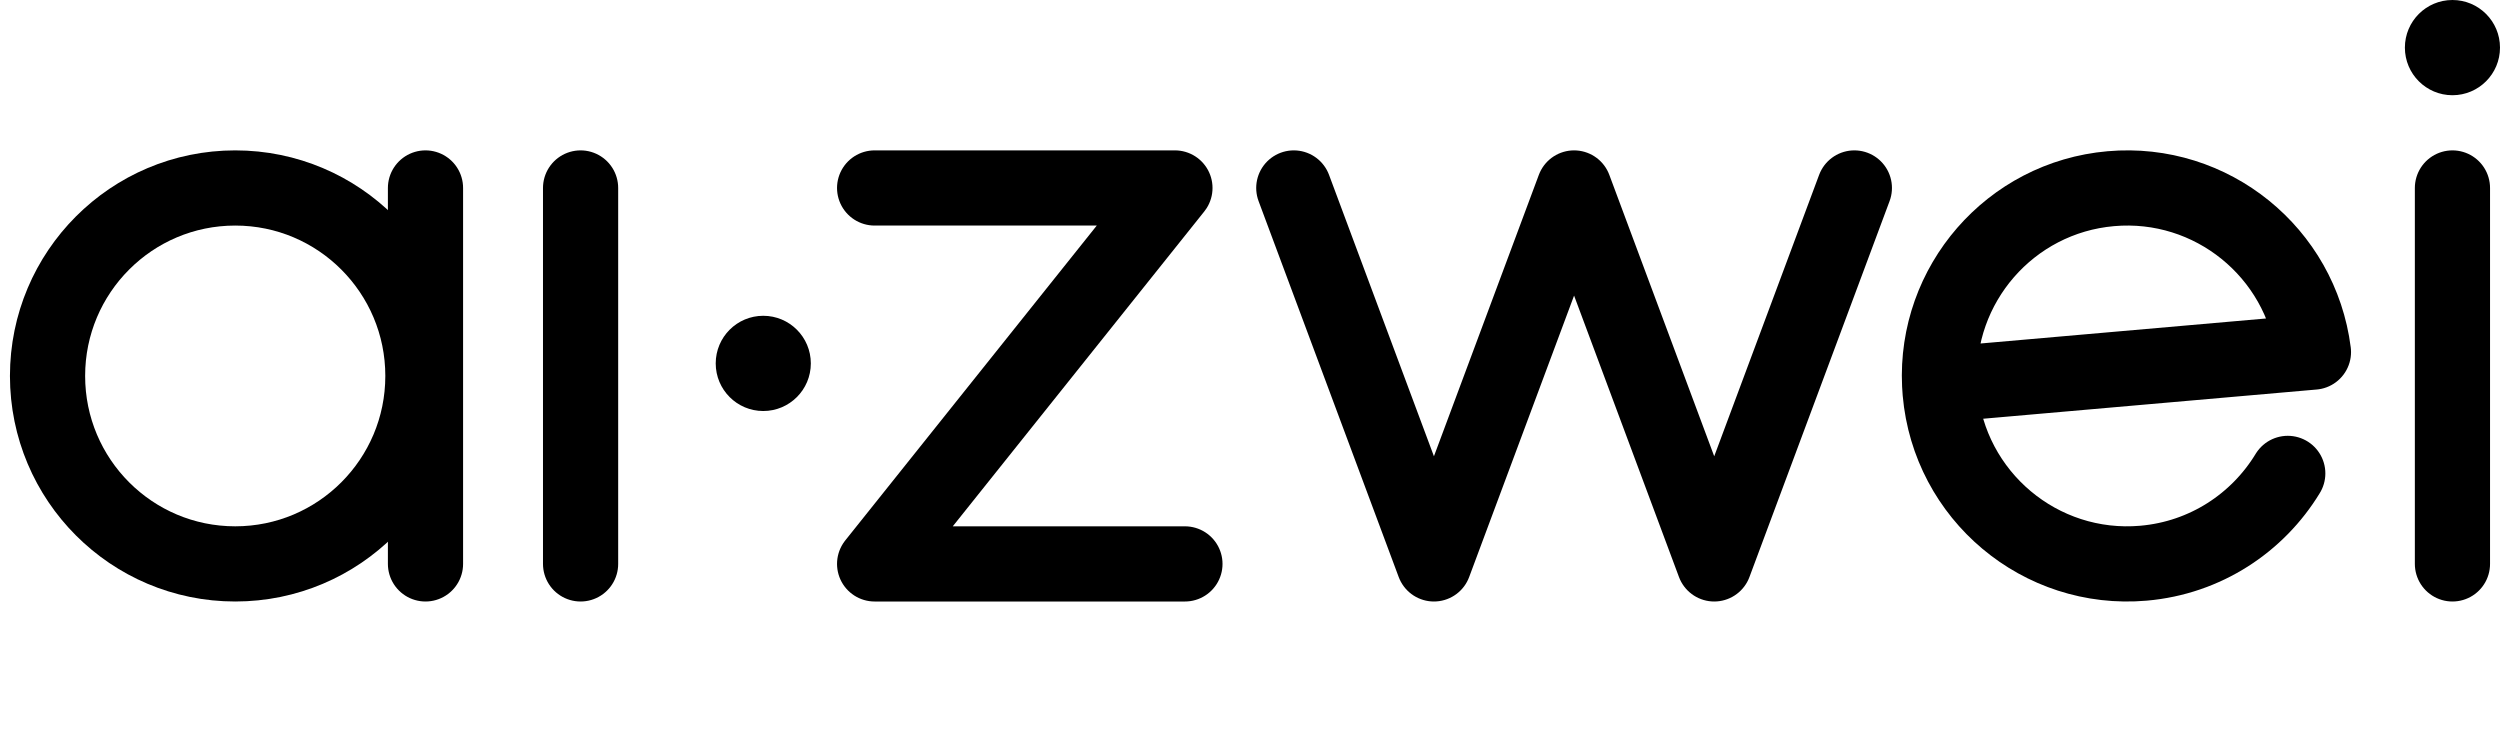
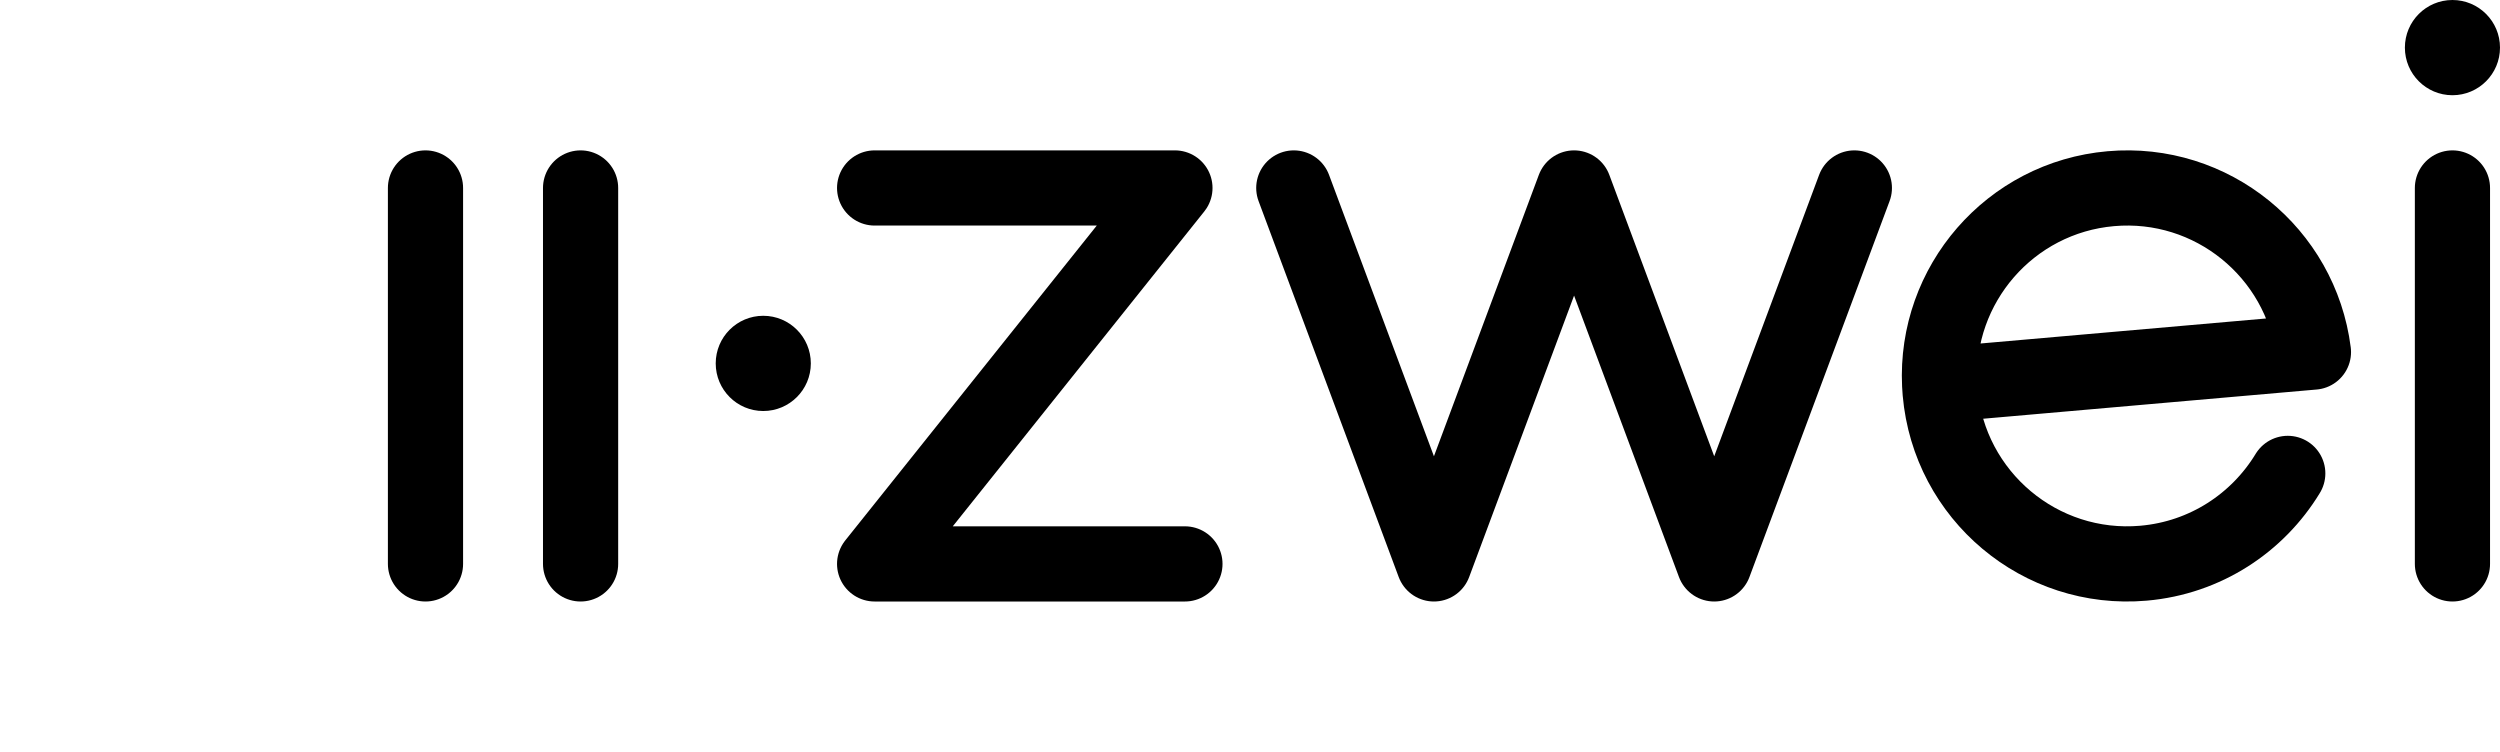
<svg xmlns="http://www.w3.org/2000/svg" width="133" height="40" viewBox="0 0 133 40" fill="none">
-   <ellipse cx="12.514" cy="20" rx="9.985" ry="10" stroke="black" stroke-width="4" stroke-linejoin="round" />
  <line x1="22.636" y1="10" x2="22.636" y2="30" stroke="black" stroke-width="4" stroke-linecap="round" stroke-linejoin="round" />
  <path d="M103.189 20.472C103.196 20.605 103.205 20.738 103.216 20.872C103.697 26.373 108.542 30.443 114.037 29.962C117.332 29.673 120.113 27.814 121.709 25.185M103.189 20.472C102.934 15.137 106.934 10.508 112.297 10.038C117.659 9.568 122.402 13.431 123.075 18.73L103.189 20.472Z" stroke="black" stroke-width="4" stroke-linecap="round" stroke-linejoin="round" />
  <path d="M30.887 10V30" stroke="black" stroke-width="4" stroke-linecap="round" stroke-linejoin="round" />
  <path d="M130.47 10V30" stroke="black" stroke-width="4" stroke-linecap="round" stroke-linejoin="round" />
  <ellipse cx="40.606" cy="19.333" rx="2.53" ry="2.533" fill="black" />
  <ellipse cx="130.47" cy="2.533" rx="2.53" ry="2.533" fill="black" />
  <path d="M46.53 10H62.506L46.53 30H63.038" stroke="black" stroke-width="4" stroke-linecap="round" stroke-linejoin="round" />
  <path d="M68.83 10L76.285 30L83.741 10L91.196 30L98.652 10" stroke="black" stroke-width="4" stroke-linecap="round" stroke-linejoin="round" />
</svg>